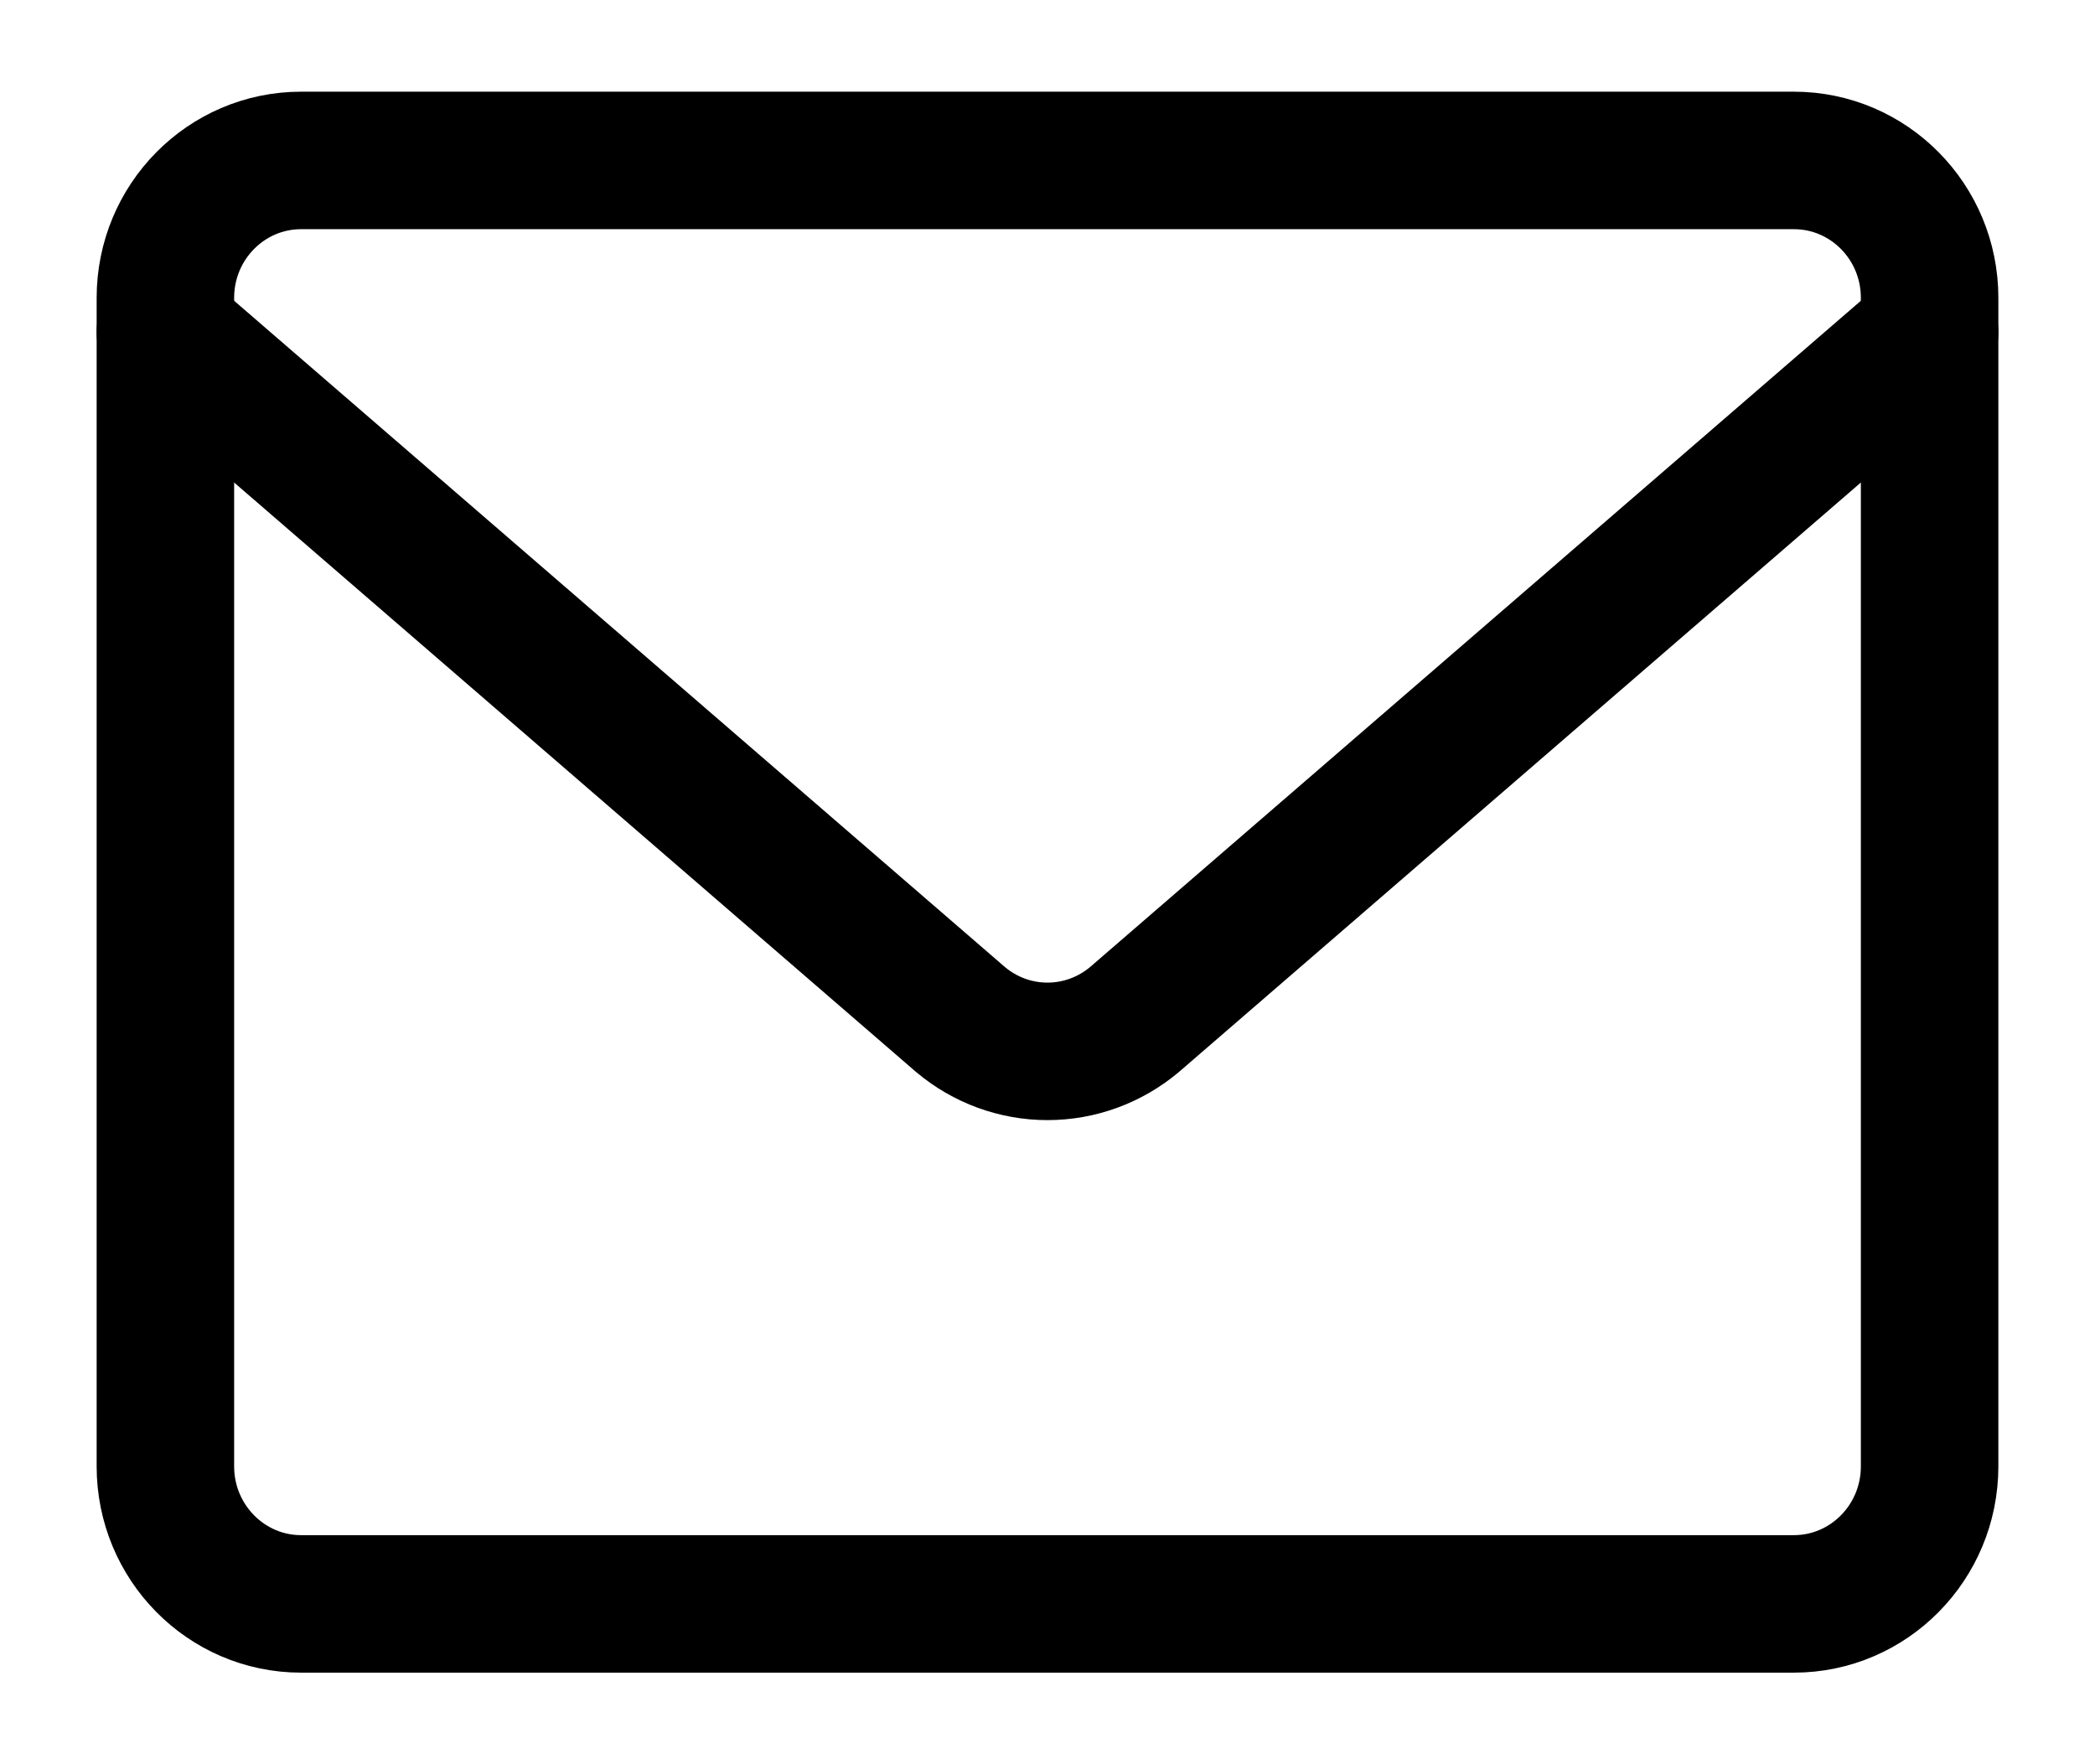
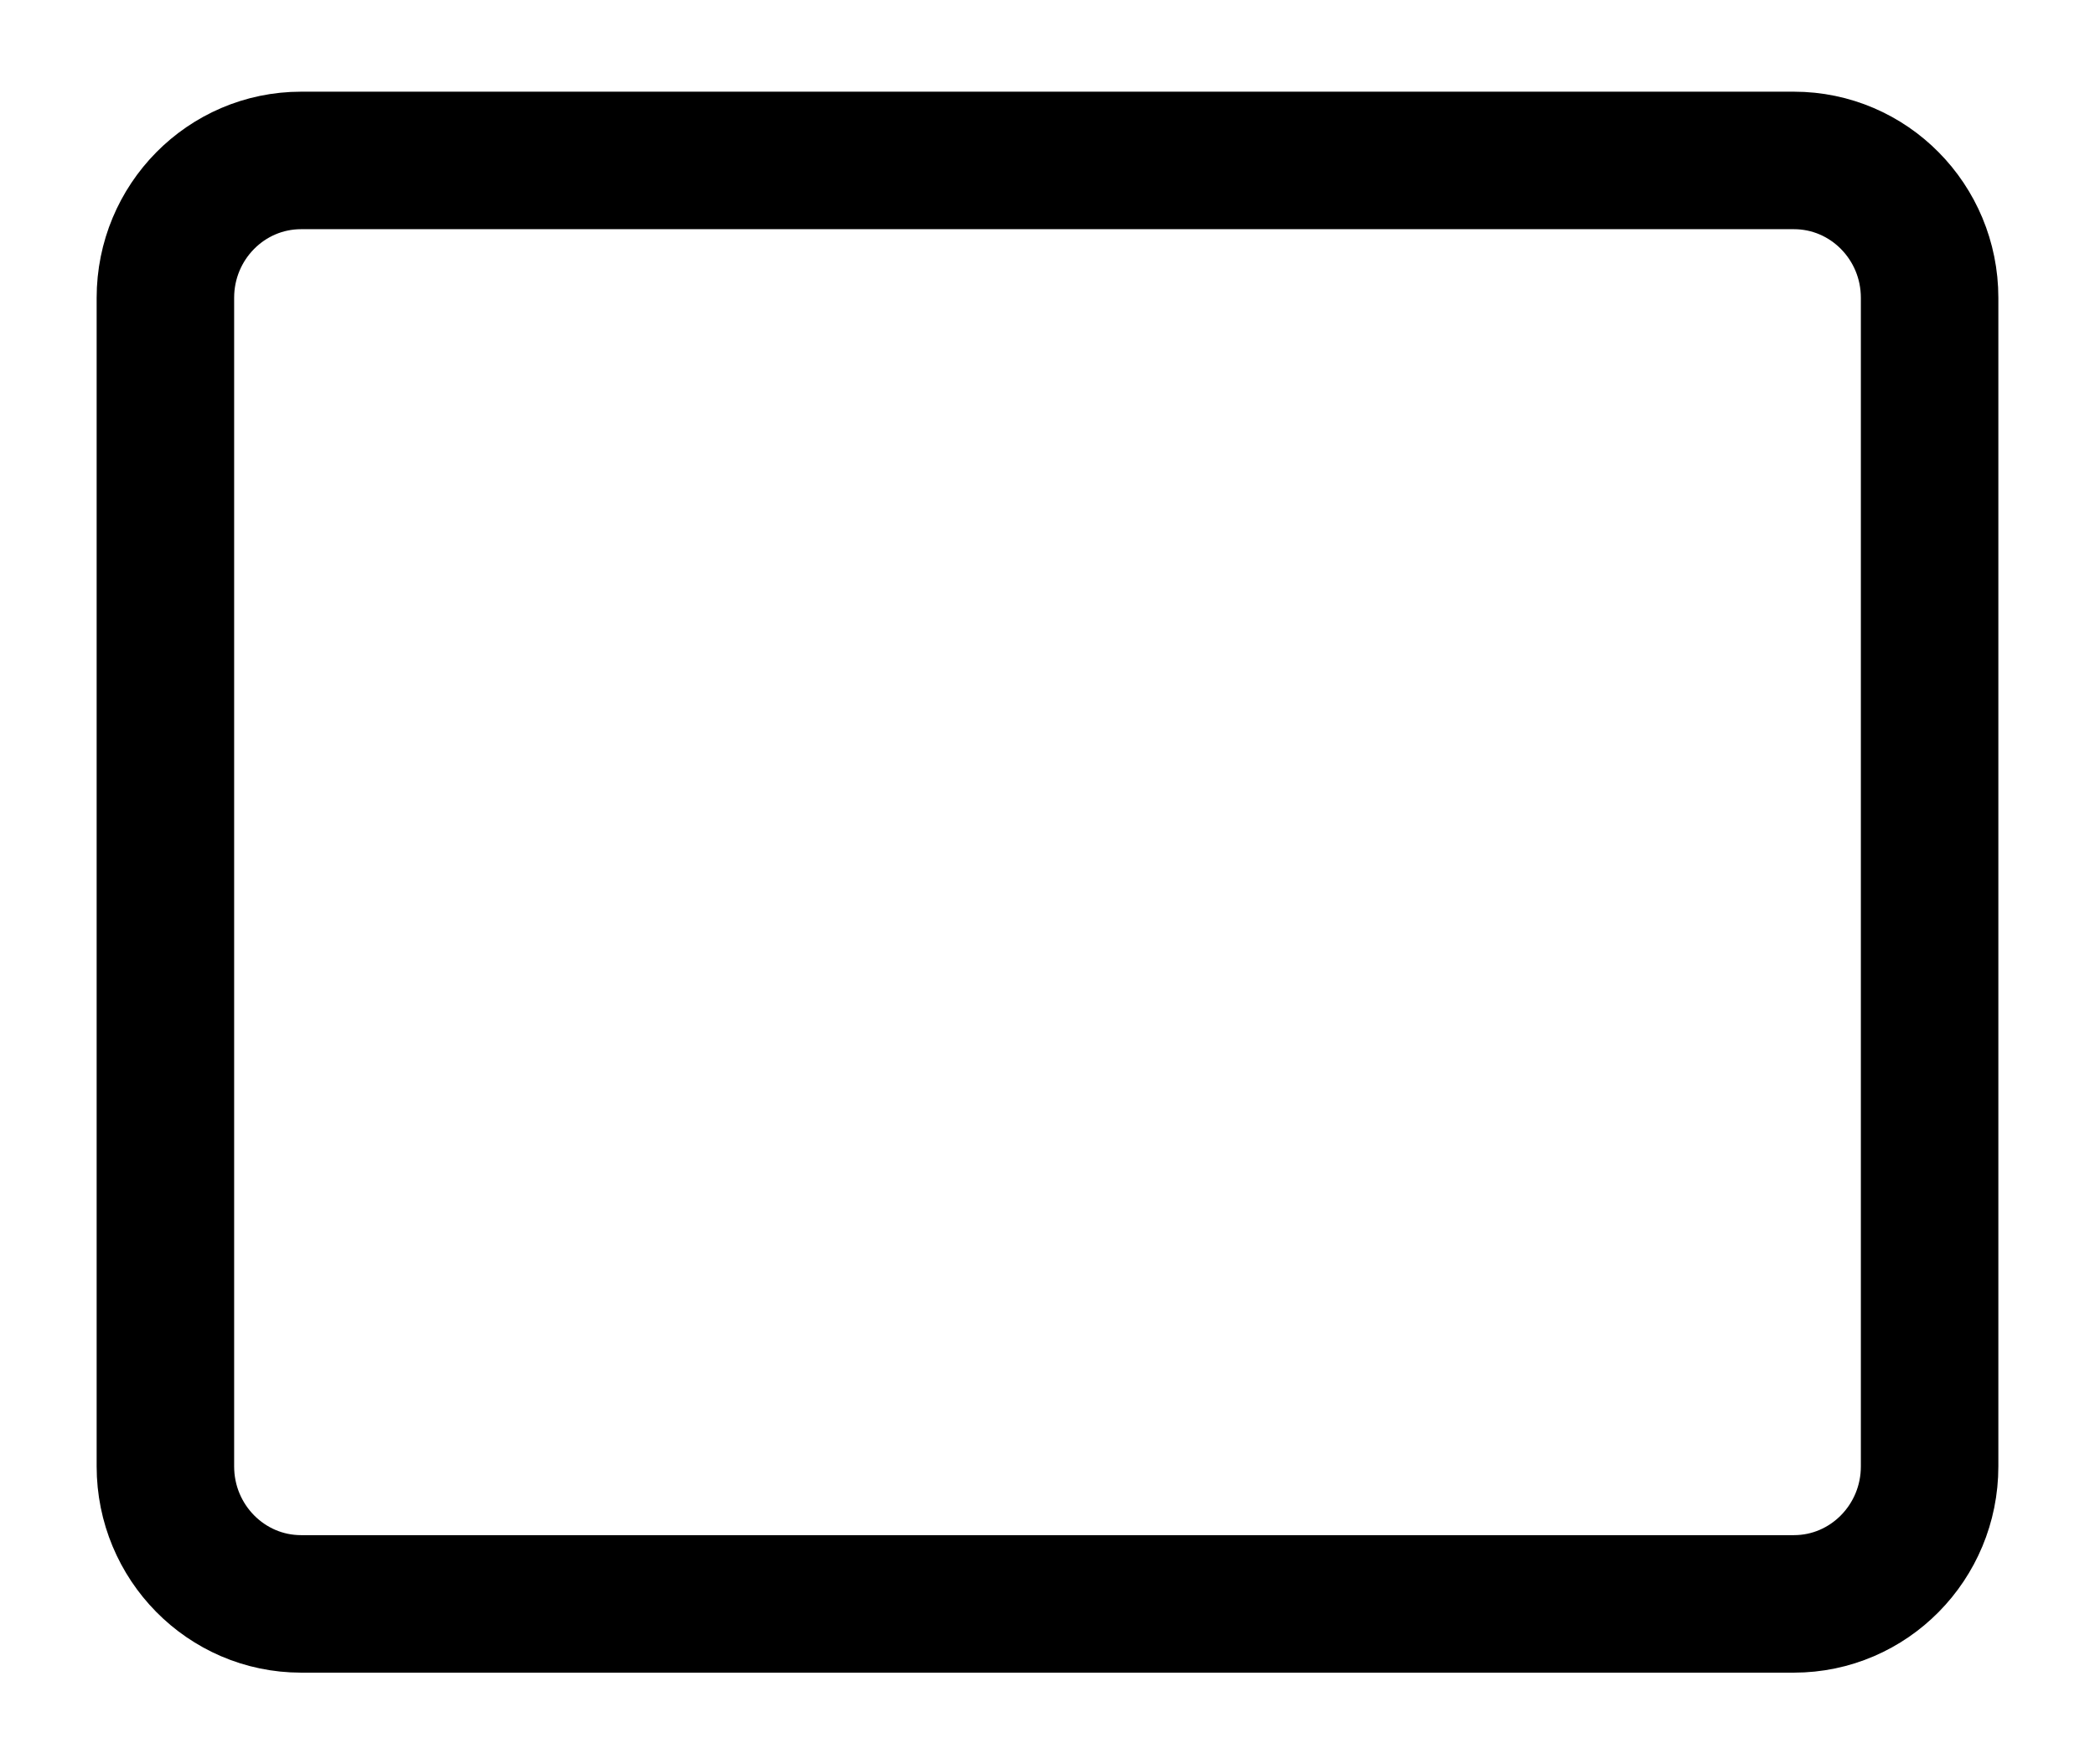
<svg xmlns="http://www.w3.org/2000/svg" width="19" height="16" viewBox="0 0 19 16" fill="none">
  <path d="M16.269 1.455H2.731C2.051 1.455 1.5 2.013 1.5 2.701V13.299C1.5 13.987 2.051 14.546 2.731 14.546H16.269C16.949 14.546 17.5 13.987 17.5 13.299V2.701C17.5 2.013 16.949 1.455 16.269 1.455Z" stroke="black" stroke-width="1.247" stroke-linecap="round" stroke-linejoin="round" />
-   <path d="M1.5 3.013L8.712 9.247C8.933 9.433 9.212 9.535 9.5 9.535C9.788 9.535 10.066 9.433 10.288 9.247L17.5 3.013" stroke="black" stroke-width="1.247" stroke-linecap="round" stroke-linejoin="round" />
</svg>